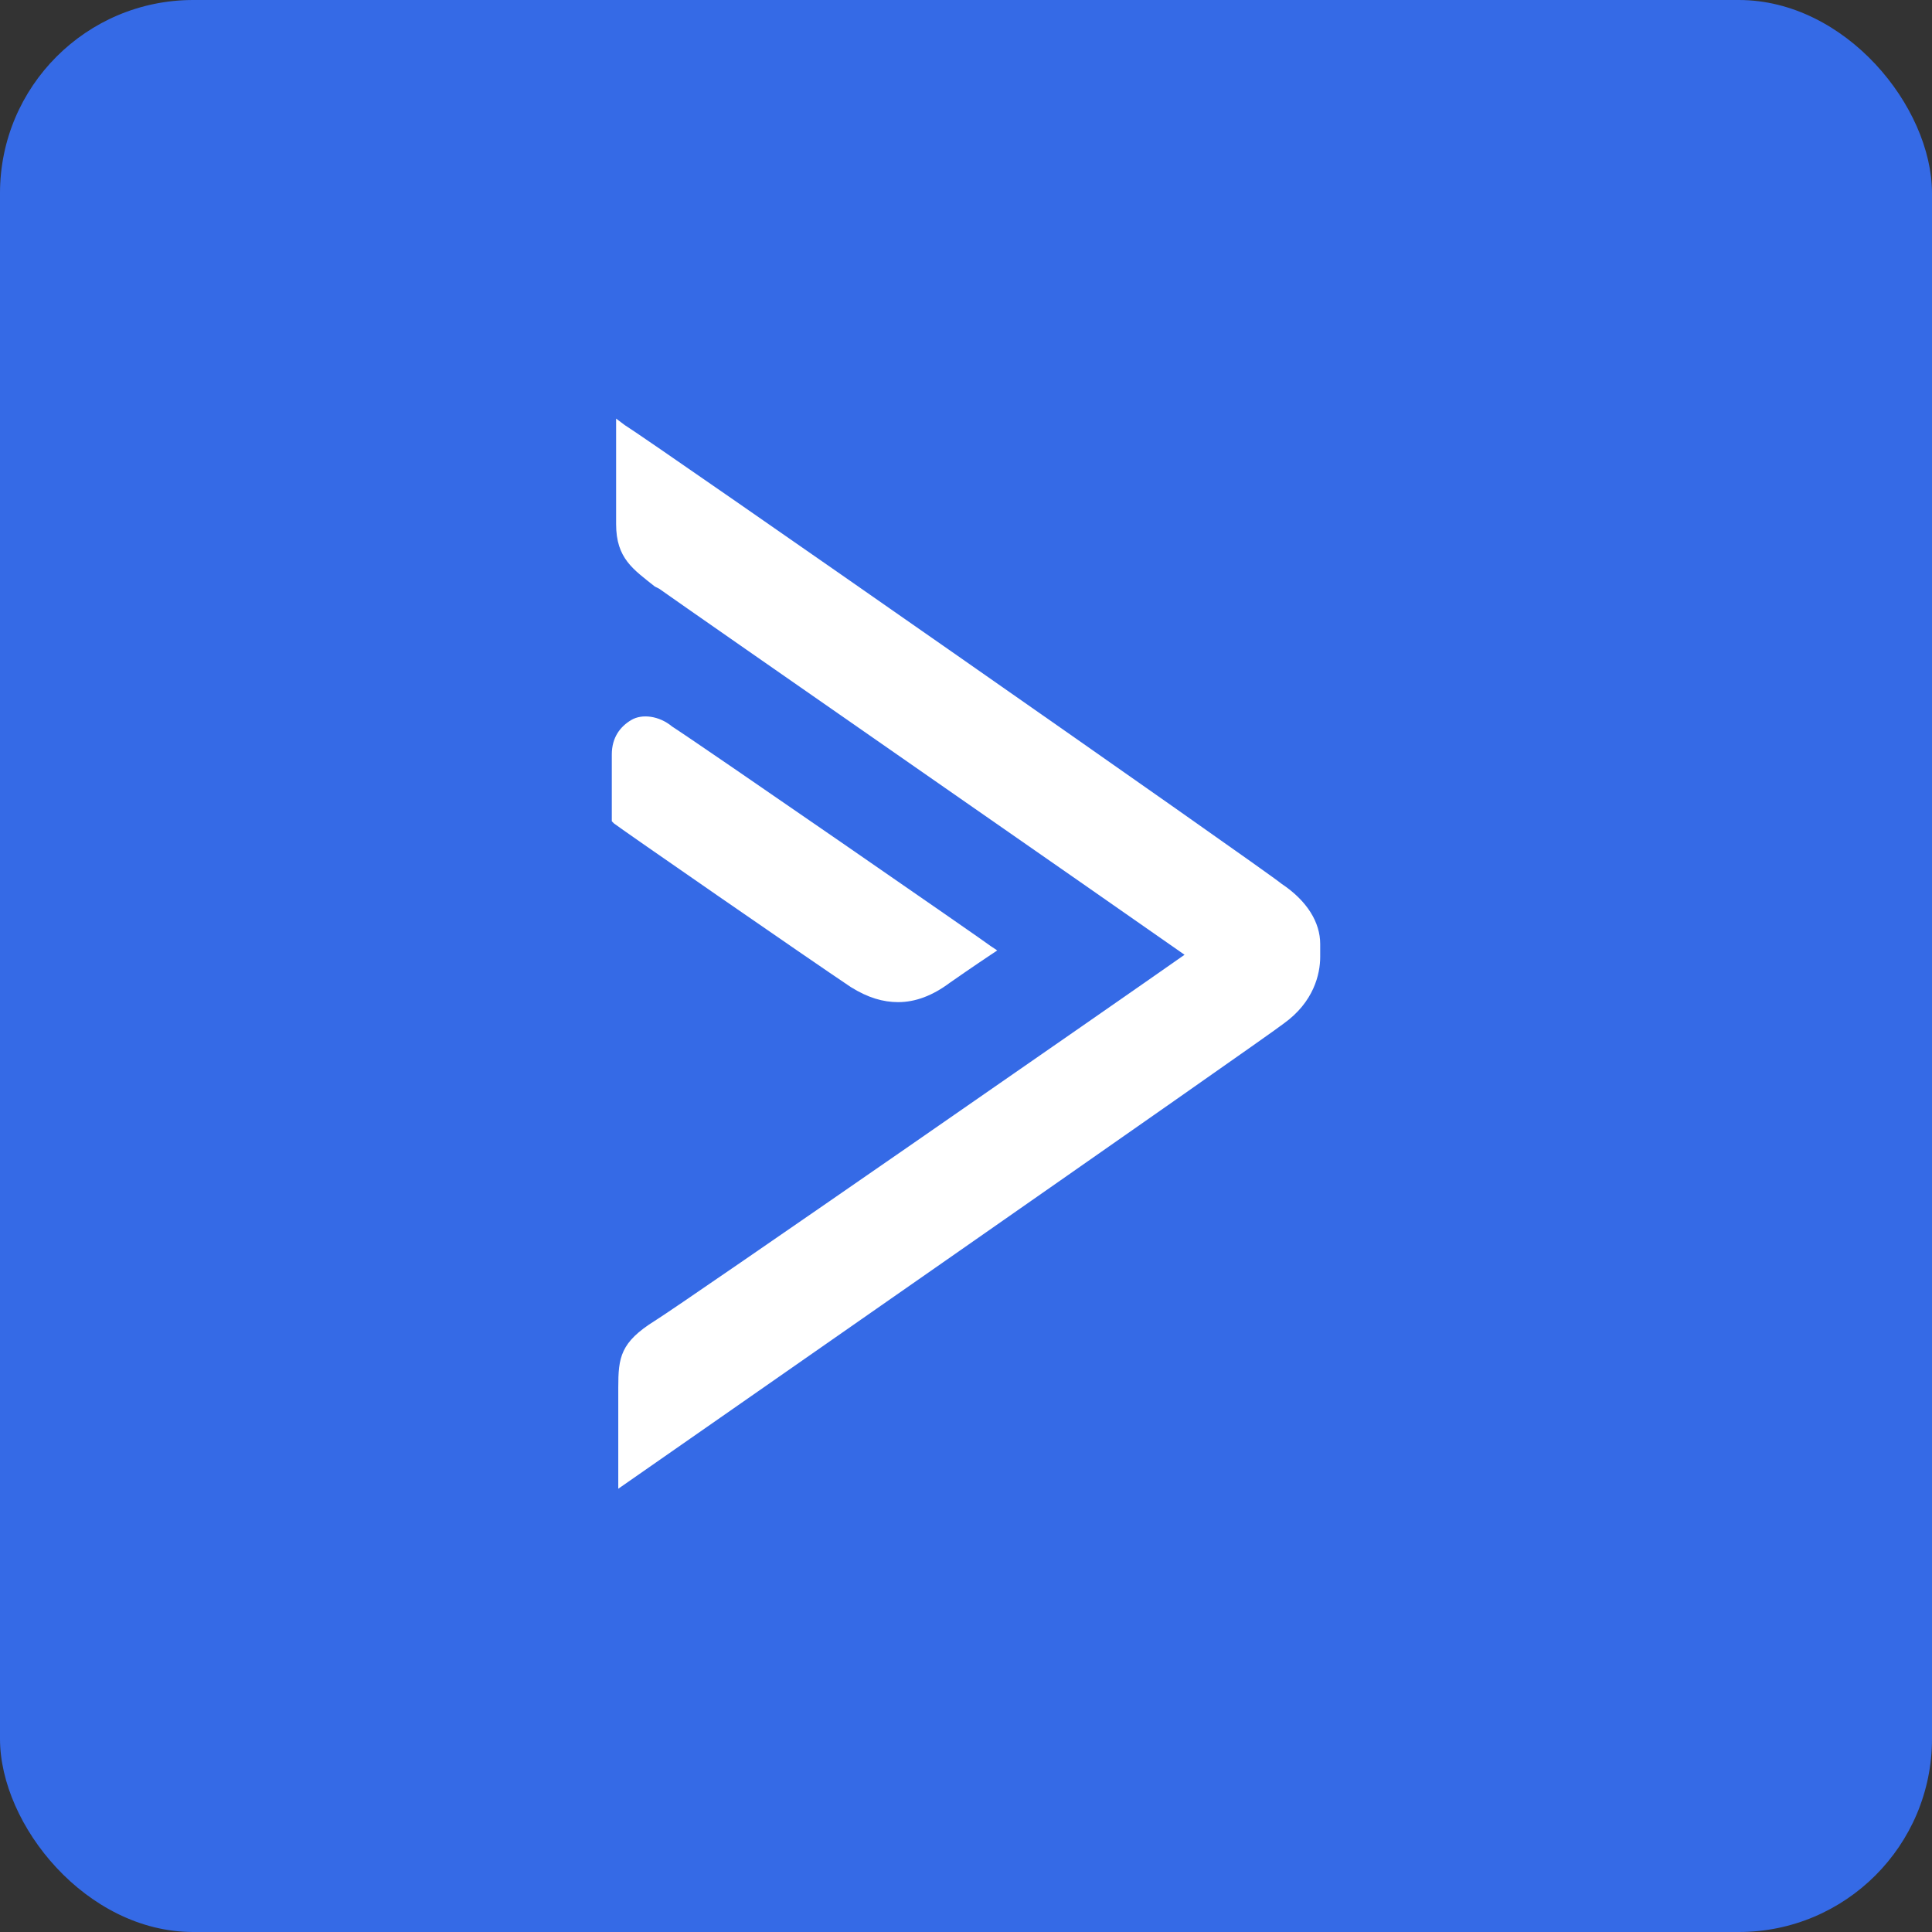
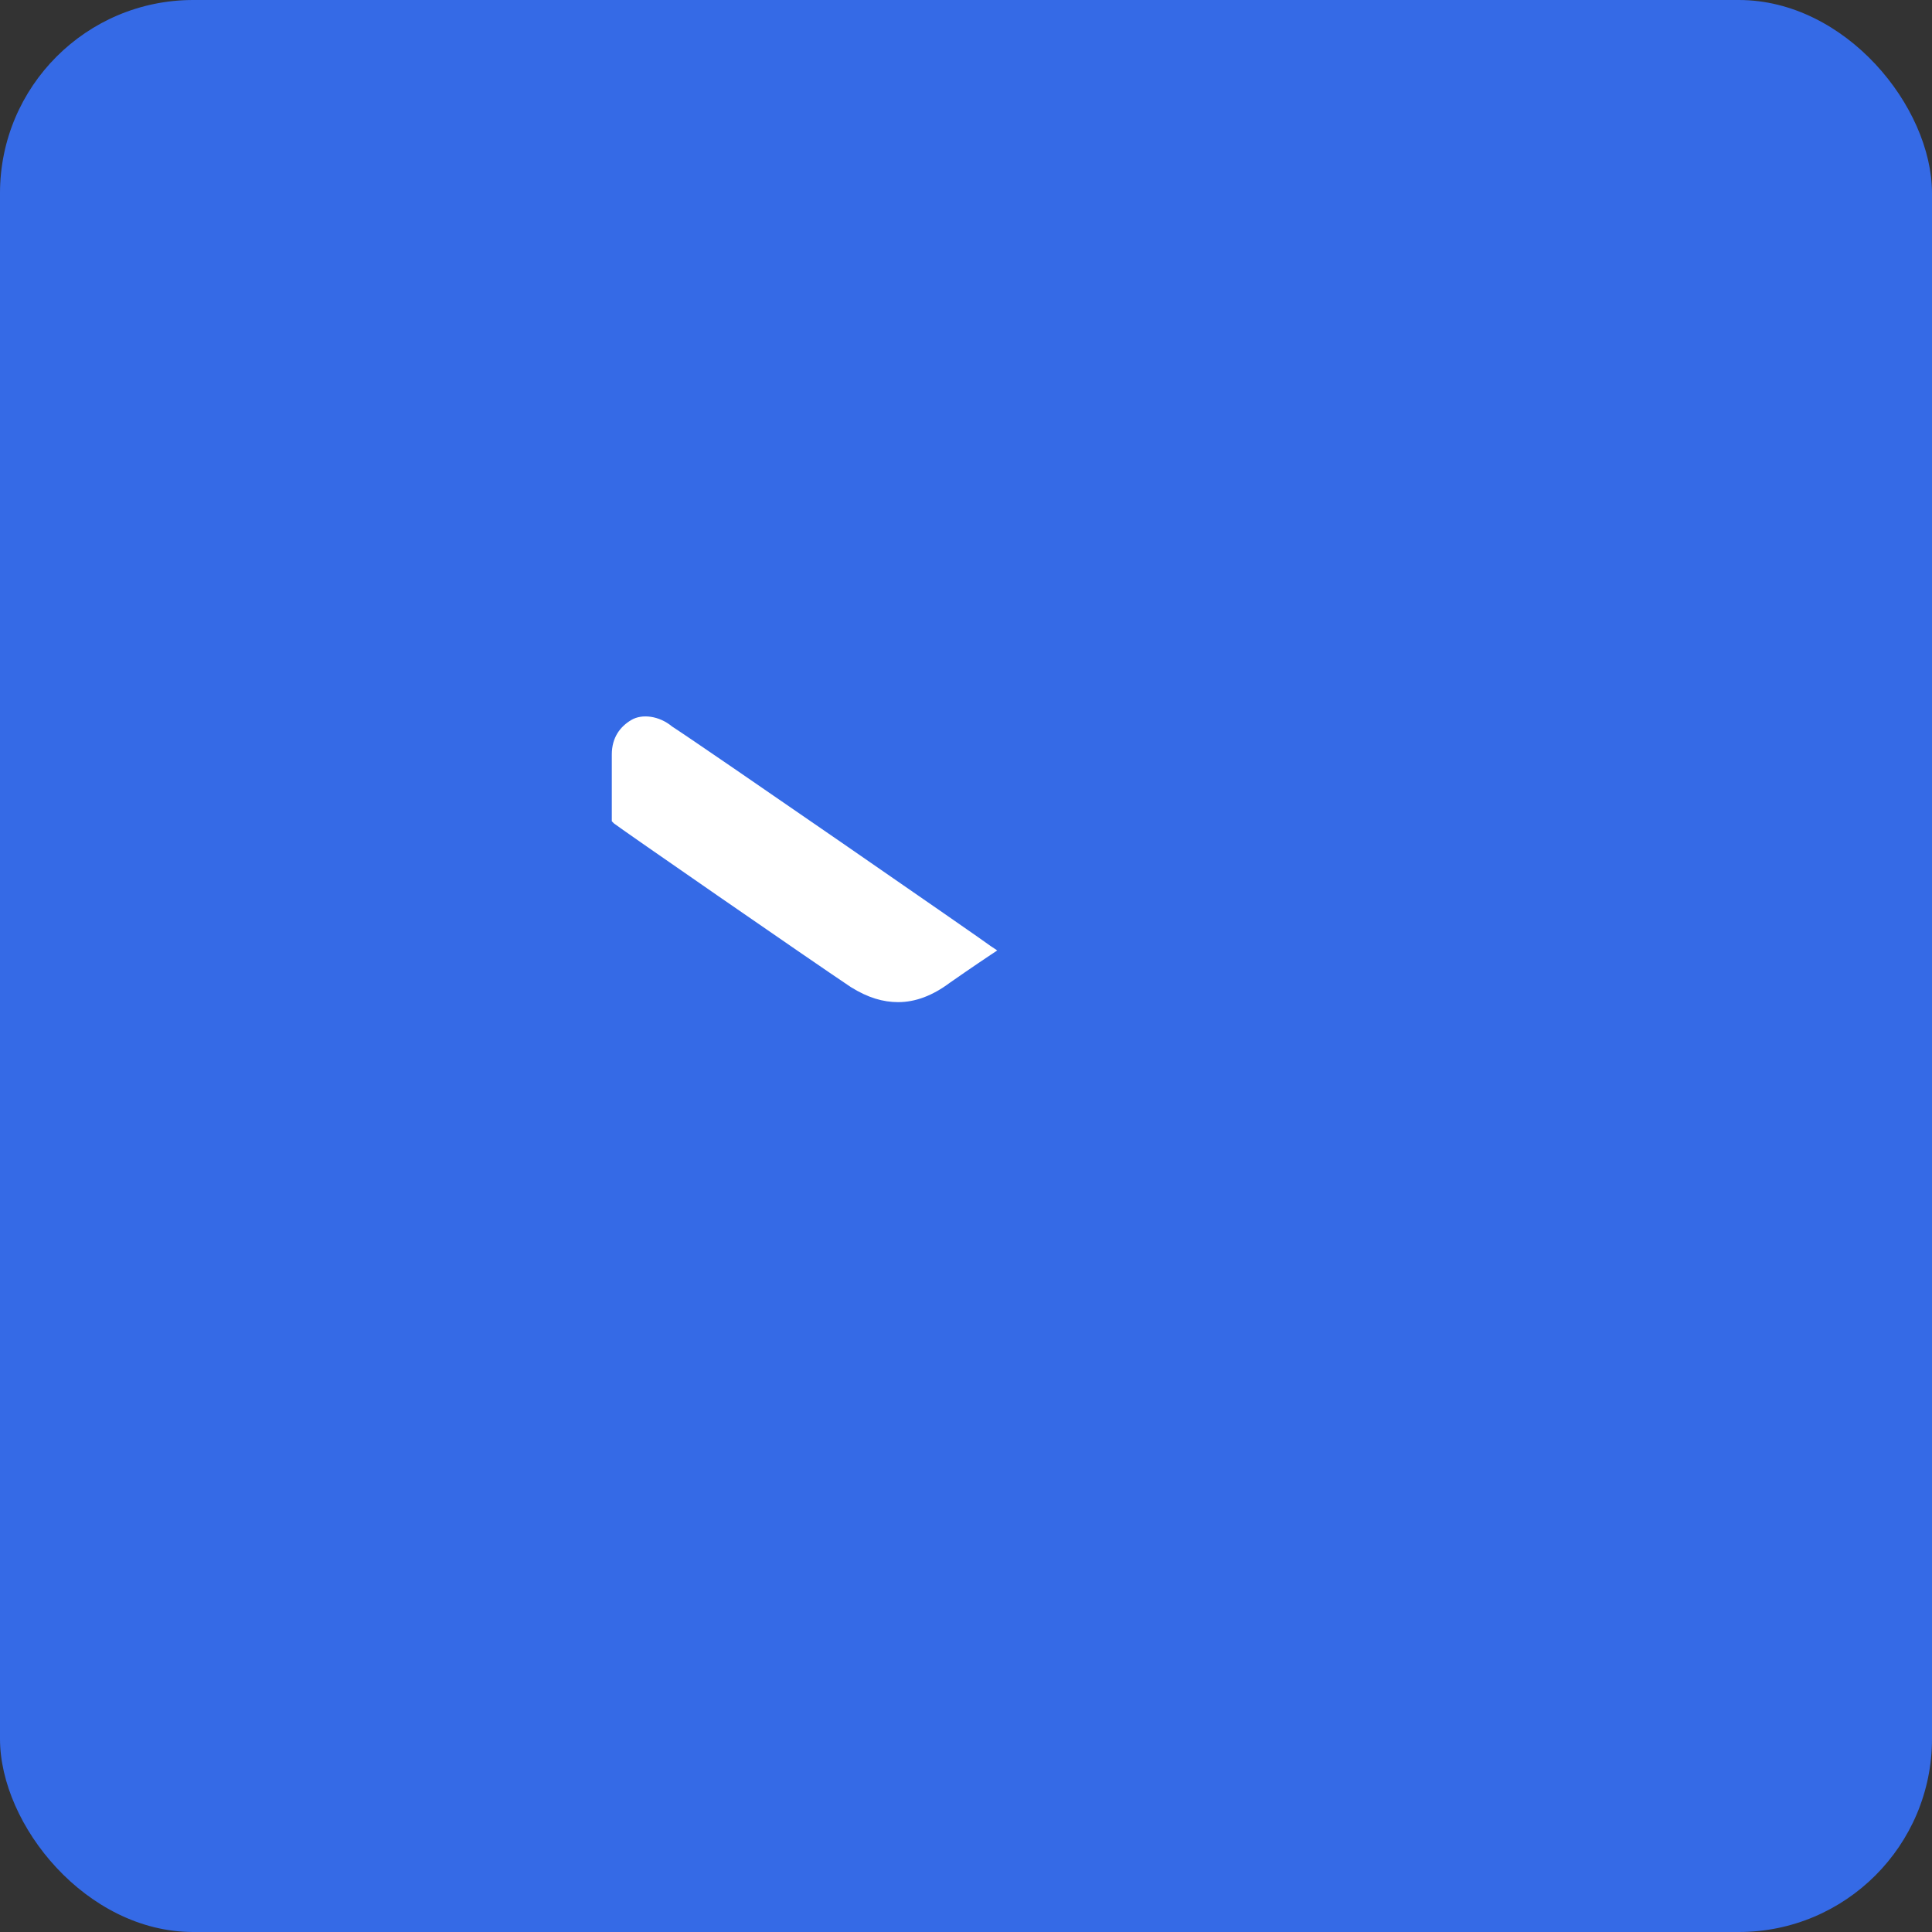
<svg xmlns="http://www.w3.org/2000/svg" width="60" height="60" viewBox="0 0 60 60" fill="none">
  <rect x="0" y="0" width="60" height="60" fill="#333333" stroke="none" />
  <rect width="60" height="60" rx="6" fill="#356AE6" />
-   <path d="M39.796 27.444C39.328 27.043 20.27 13.736 19.401 13.201L19.134 13V16.277C19.134 17.346 19.669 17.681 20.337 18.216L20.471 18.283C21.407 18.951 34.982 28.38 36.787 29.651C34.982 30.921 21.207 40.483 20.337 41.018C19.267 41.687 19.201 42.155 19.201 43.091V46.234C19.201 46.234 39.462 32.125 39.863 31.79C40.799 31.122 41 30.252 41 29.717V29.316C41 28.648 40.599 27.979 39.796 27.444Z" fill="white" />
  <path d="M27.894 31.122C28.428 31.122 28.963 30.921 29.498 30.52C30.167 30.052 30.769 29.651 30.769 29.651L30.97 29.517L30.769 29.383C30.702 29.316 21.808 23.164 20.872 22.562C20.471 22.228 19.936 22.161 19.602 22.362C19.267 22.562 19 22.897 19 23.432V25.505L19.067 25.572C19.134 25.639 25.219 29.851 26.422 30.654C26.957 30.988 27.425 31.122 27.894 31.122Z" fill="white" />
</svg>